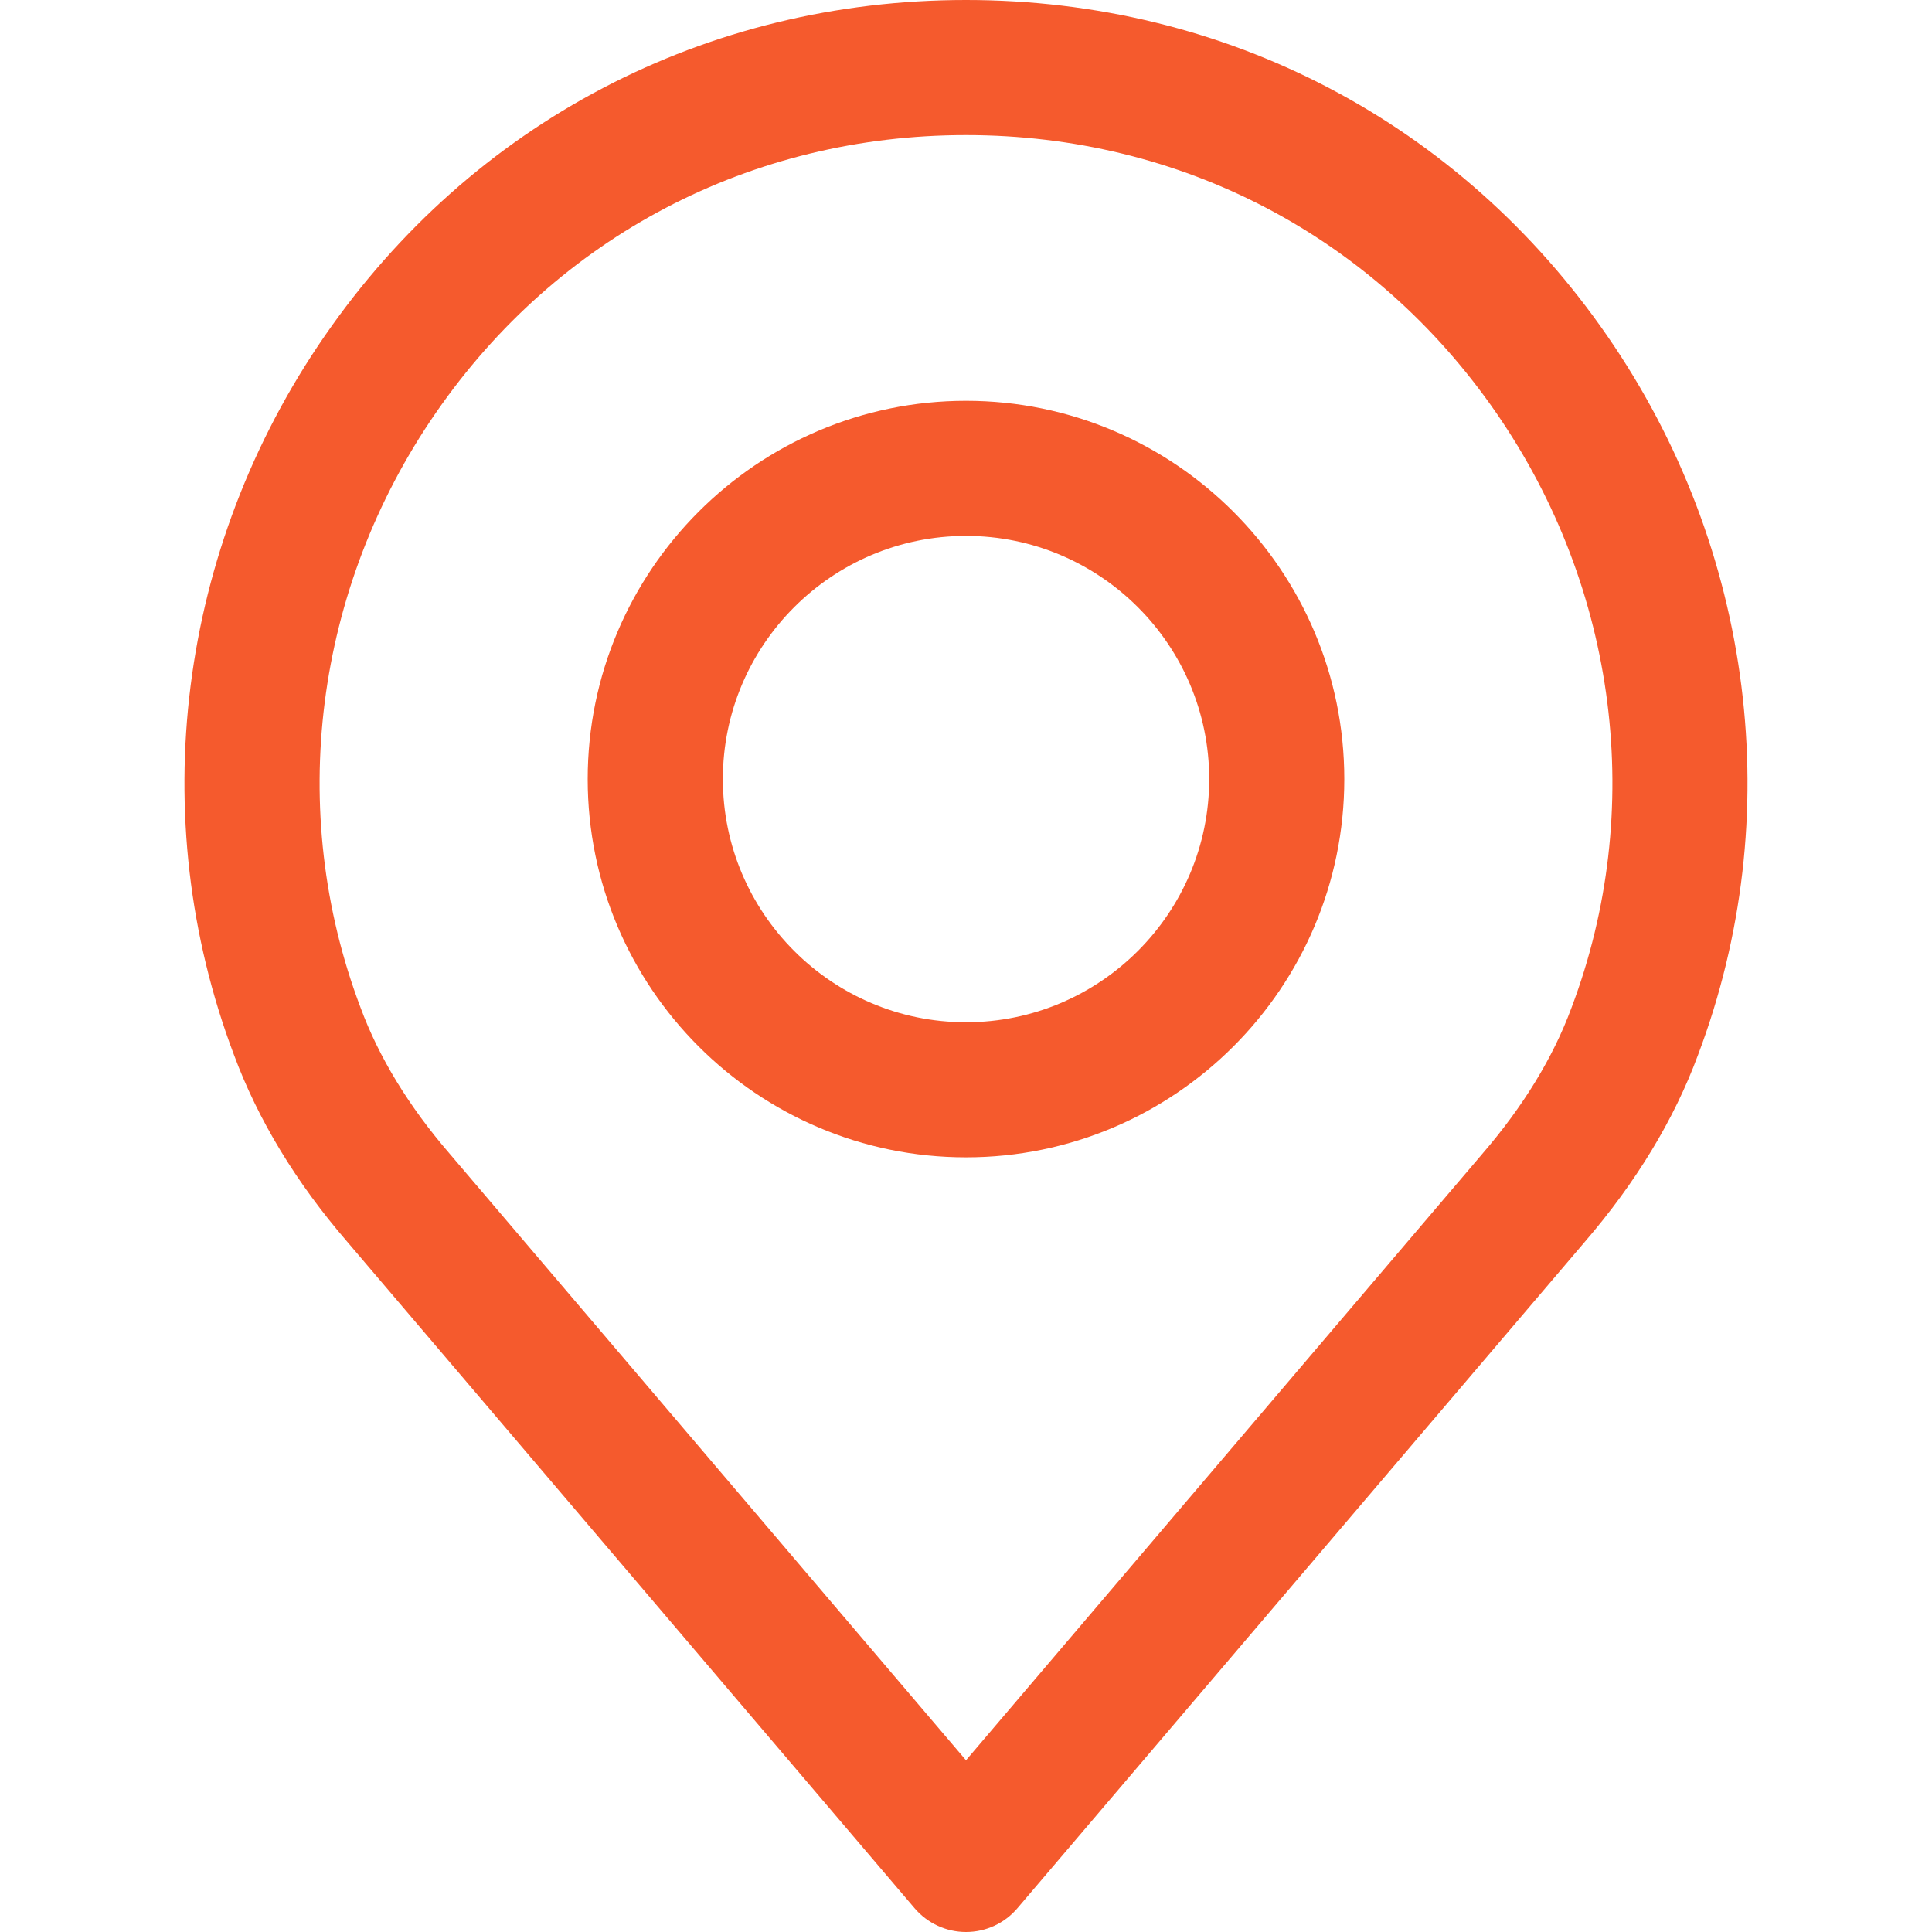
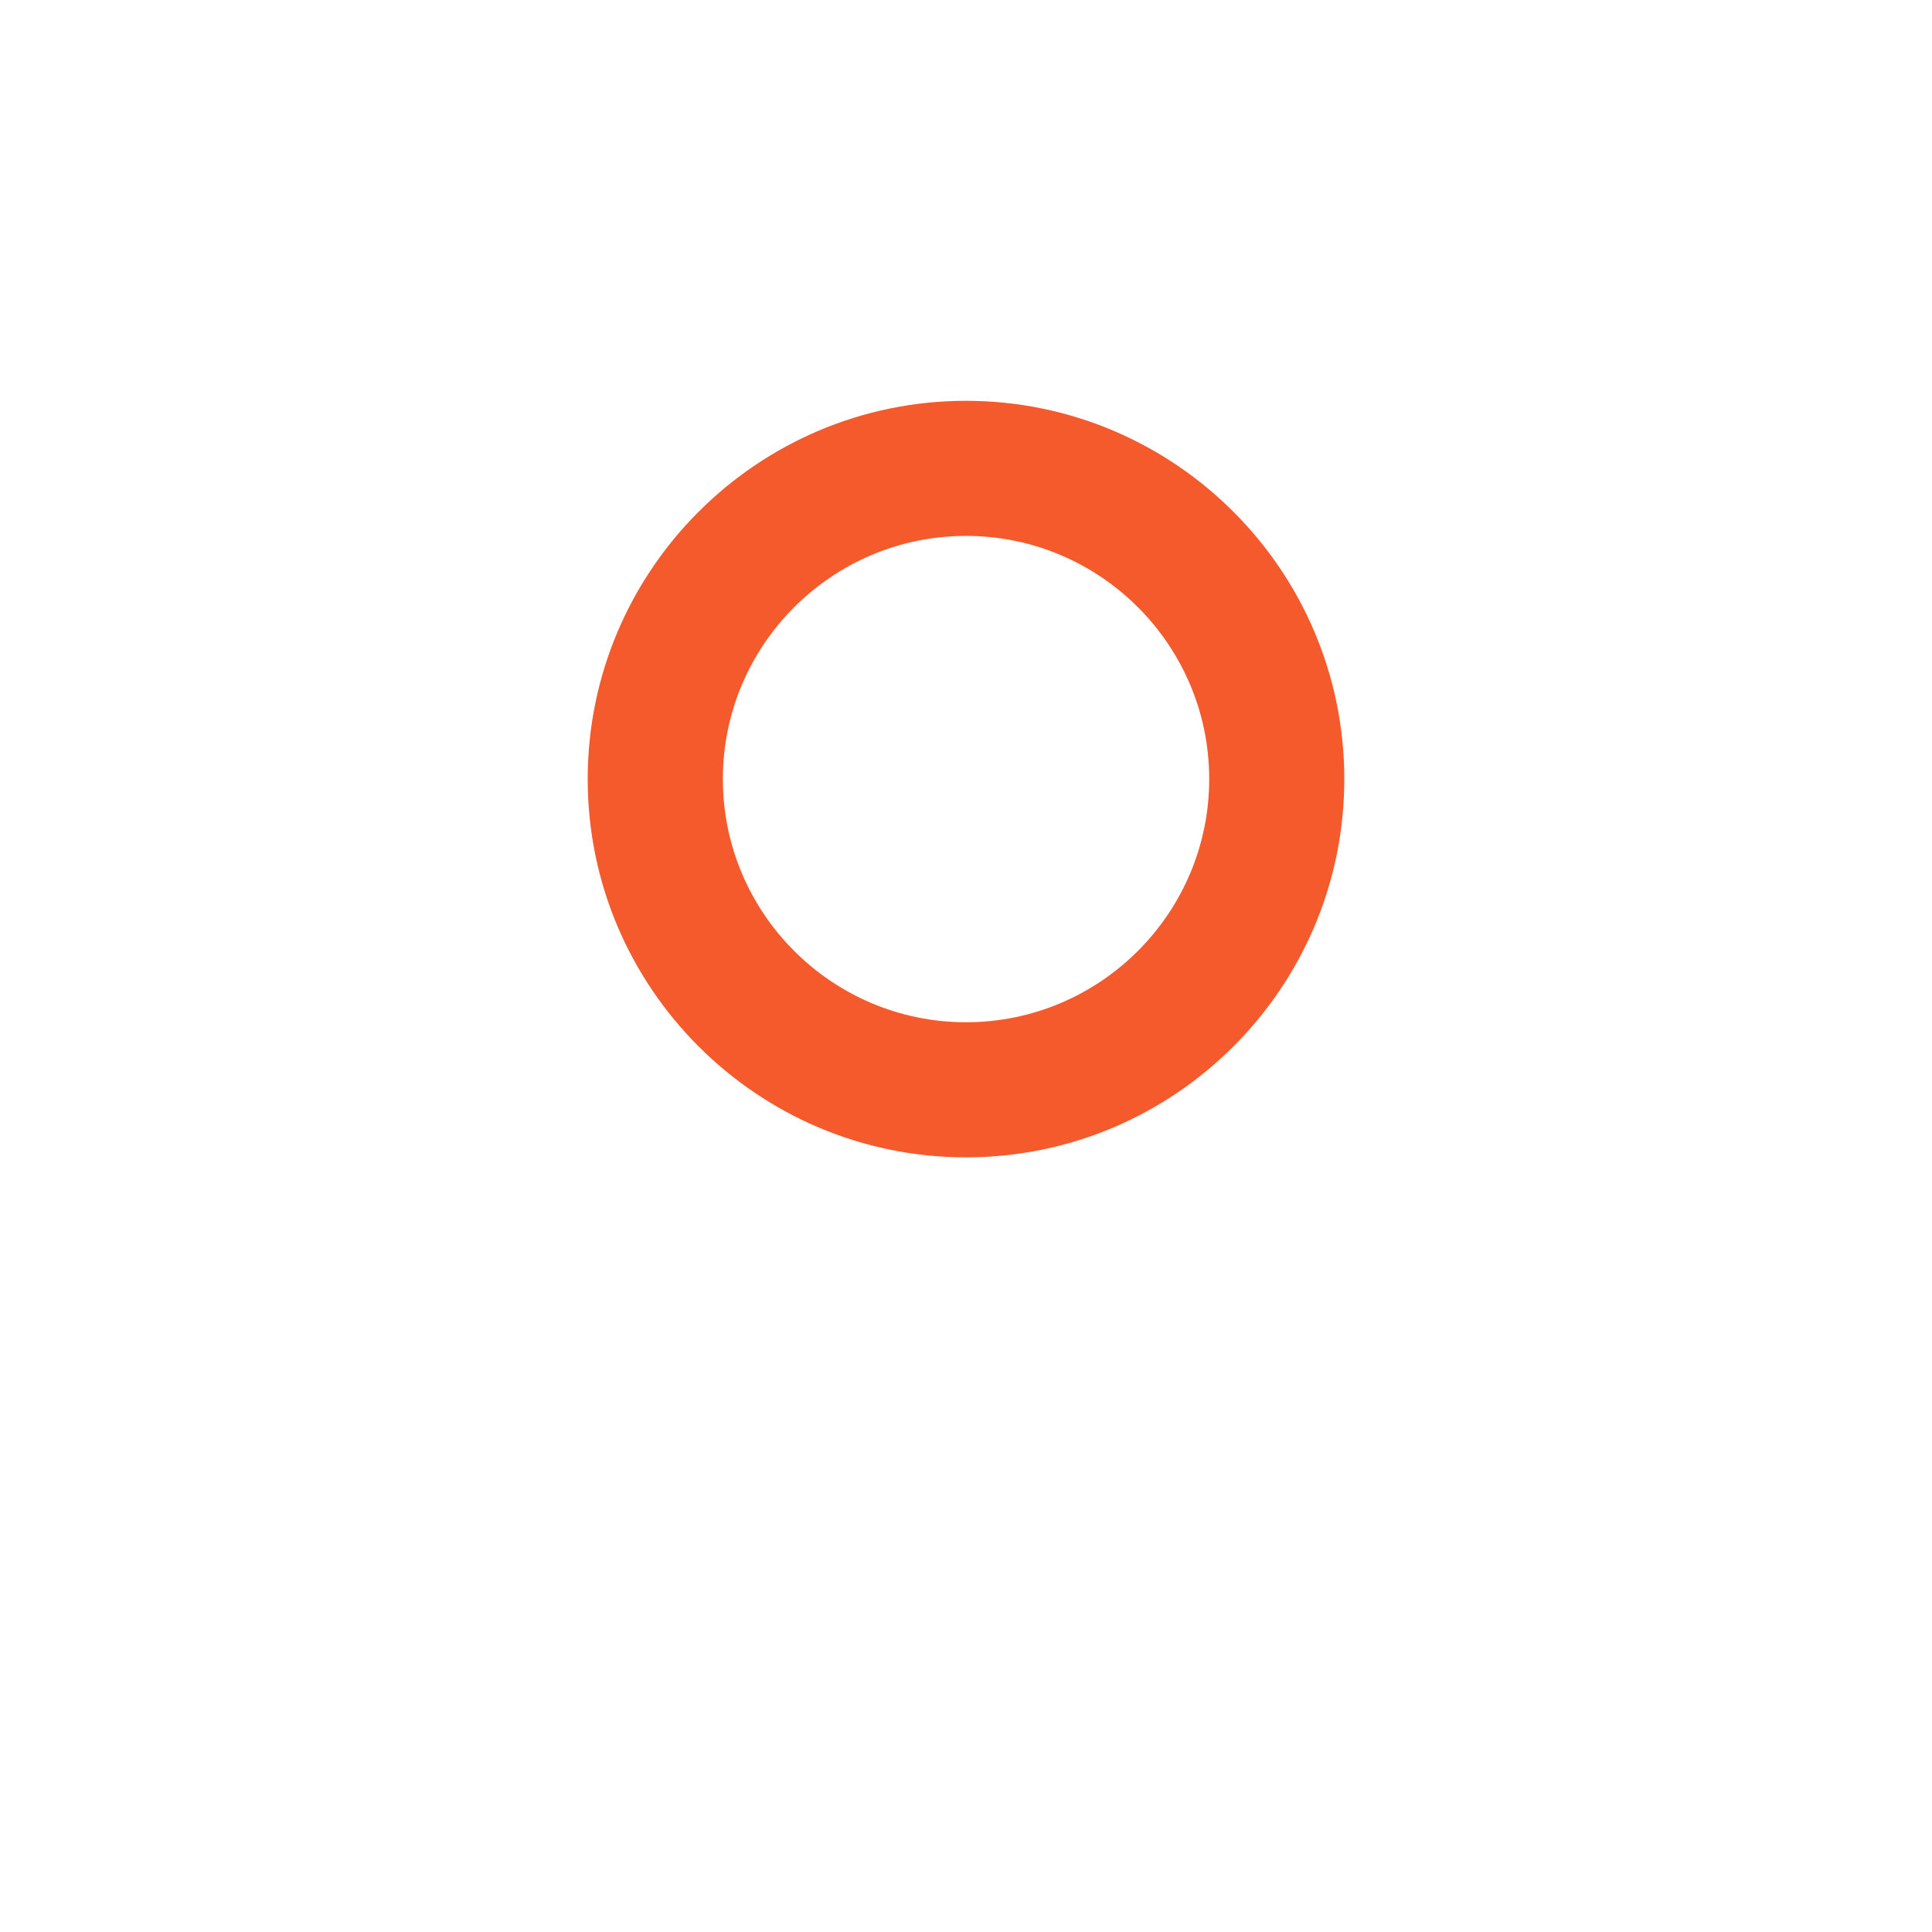
<svg xmlns="http://www.w3.org/2000/svg" width="26" height="26" viewBox="0 0 26 26" fill="none">
-   <path d="M21.63 4.521C19.645 1.648 16.5 0 13 0C9.501 0 6.355 1.648 4.37 4.521C2.395 7.379 1.939 10.997 3.148 14.194C3.471 15.067 3.985 15.915 4.672 16.71L12.308 25.68C12.481 25.883 12.734 26 13 26C13.267 26 13.52 25.883 13.692 25.68L21.327 16.713C22.016 15.913 22.53 15.066 22.85 14.2C24.061 10.997 23.605 7.379 21.63 4.521ZM21.148 13.563C20.901 14.232 20.497 14.892 19.949 15.527C19.947 15.529 19.946 15.531 19.945 15.532L13 23.689L6.052 15.527C5.504 14.892 5.1 14.232 4.851 13.557C3.851 10.913 4.23 7.922 5.866 5.555C7.506 3.18 10.107 1.818 13 1.818C15.894 1.818 18.494 3.18 20.135 5.555C21.77 7.922 22.15 10.913 21.148 13.563Z" fill="#F55A2D" />
  <path d="M13 5.394C10.193 5.394 7.909 7.677 7.909 10.485C7.909 13.292 10.193 15.575 13 15.575C15.808 15.575 18.091 13.292 18.091 10.485C18.091 7.677 15.807 5.394 13 5.394ZM13 13.757C11.196 13.757 9.728 12.289 9.728 10.484C9.728 8.68 11.196 7.212 13 7.212C14.805 7.212 16.273 8.68 16.273 10.484C16.273 12.289 14.805 13.757 13 13.757Z" fill="#F55A2D" />
</svg>